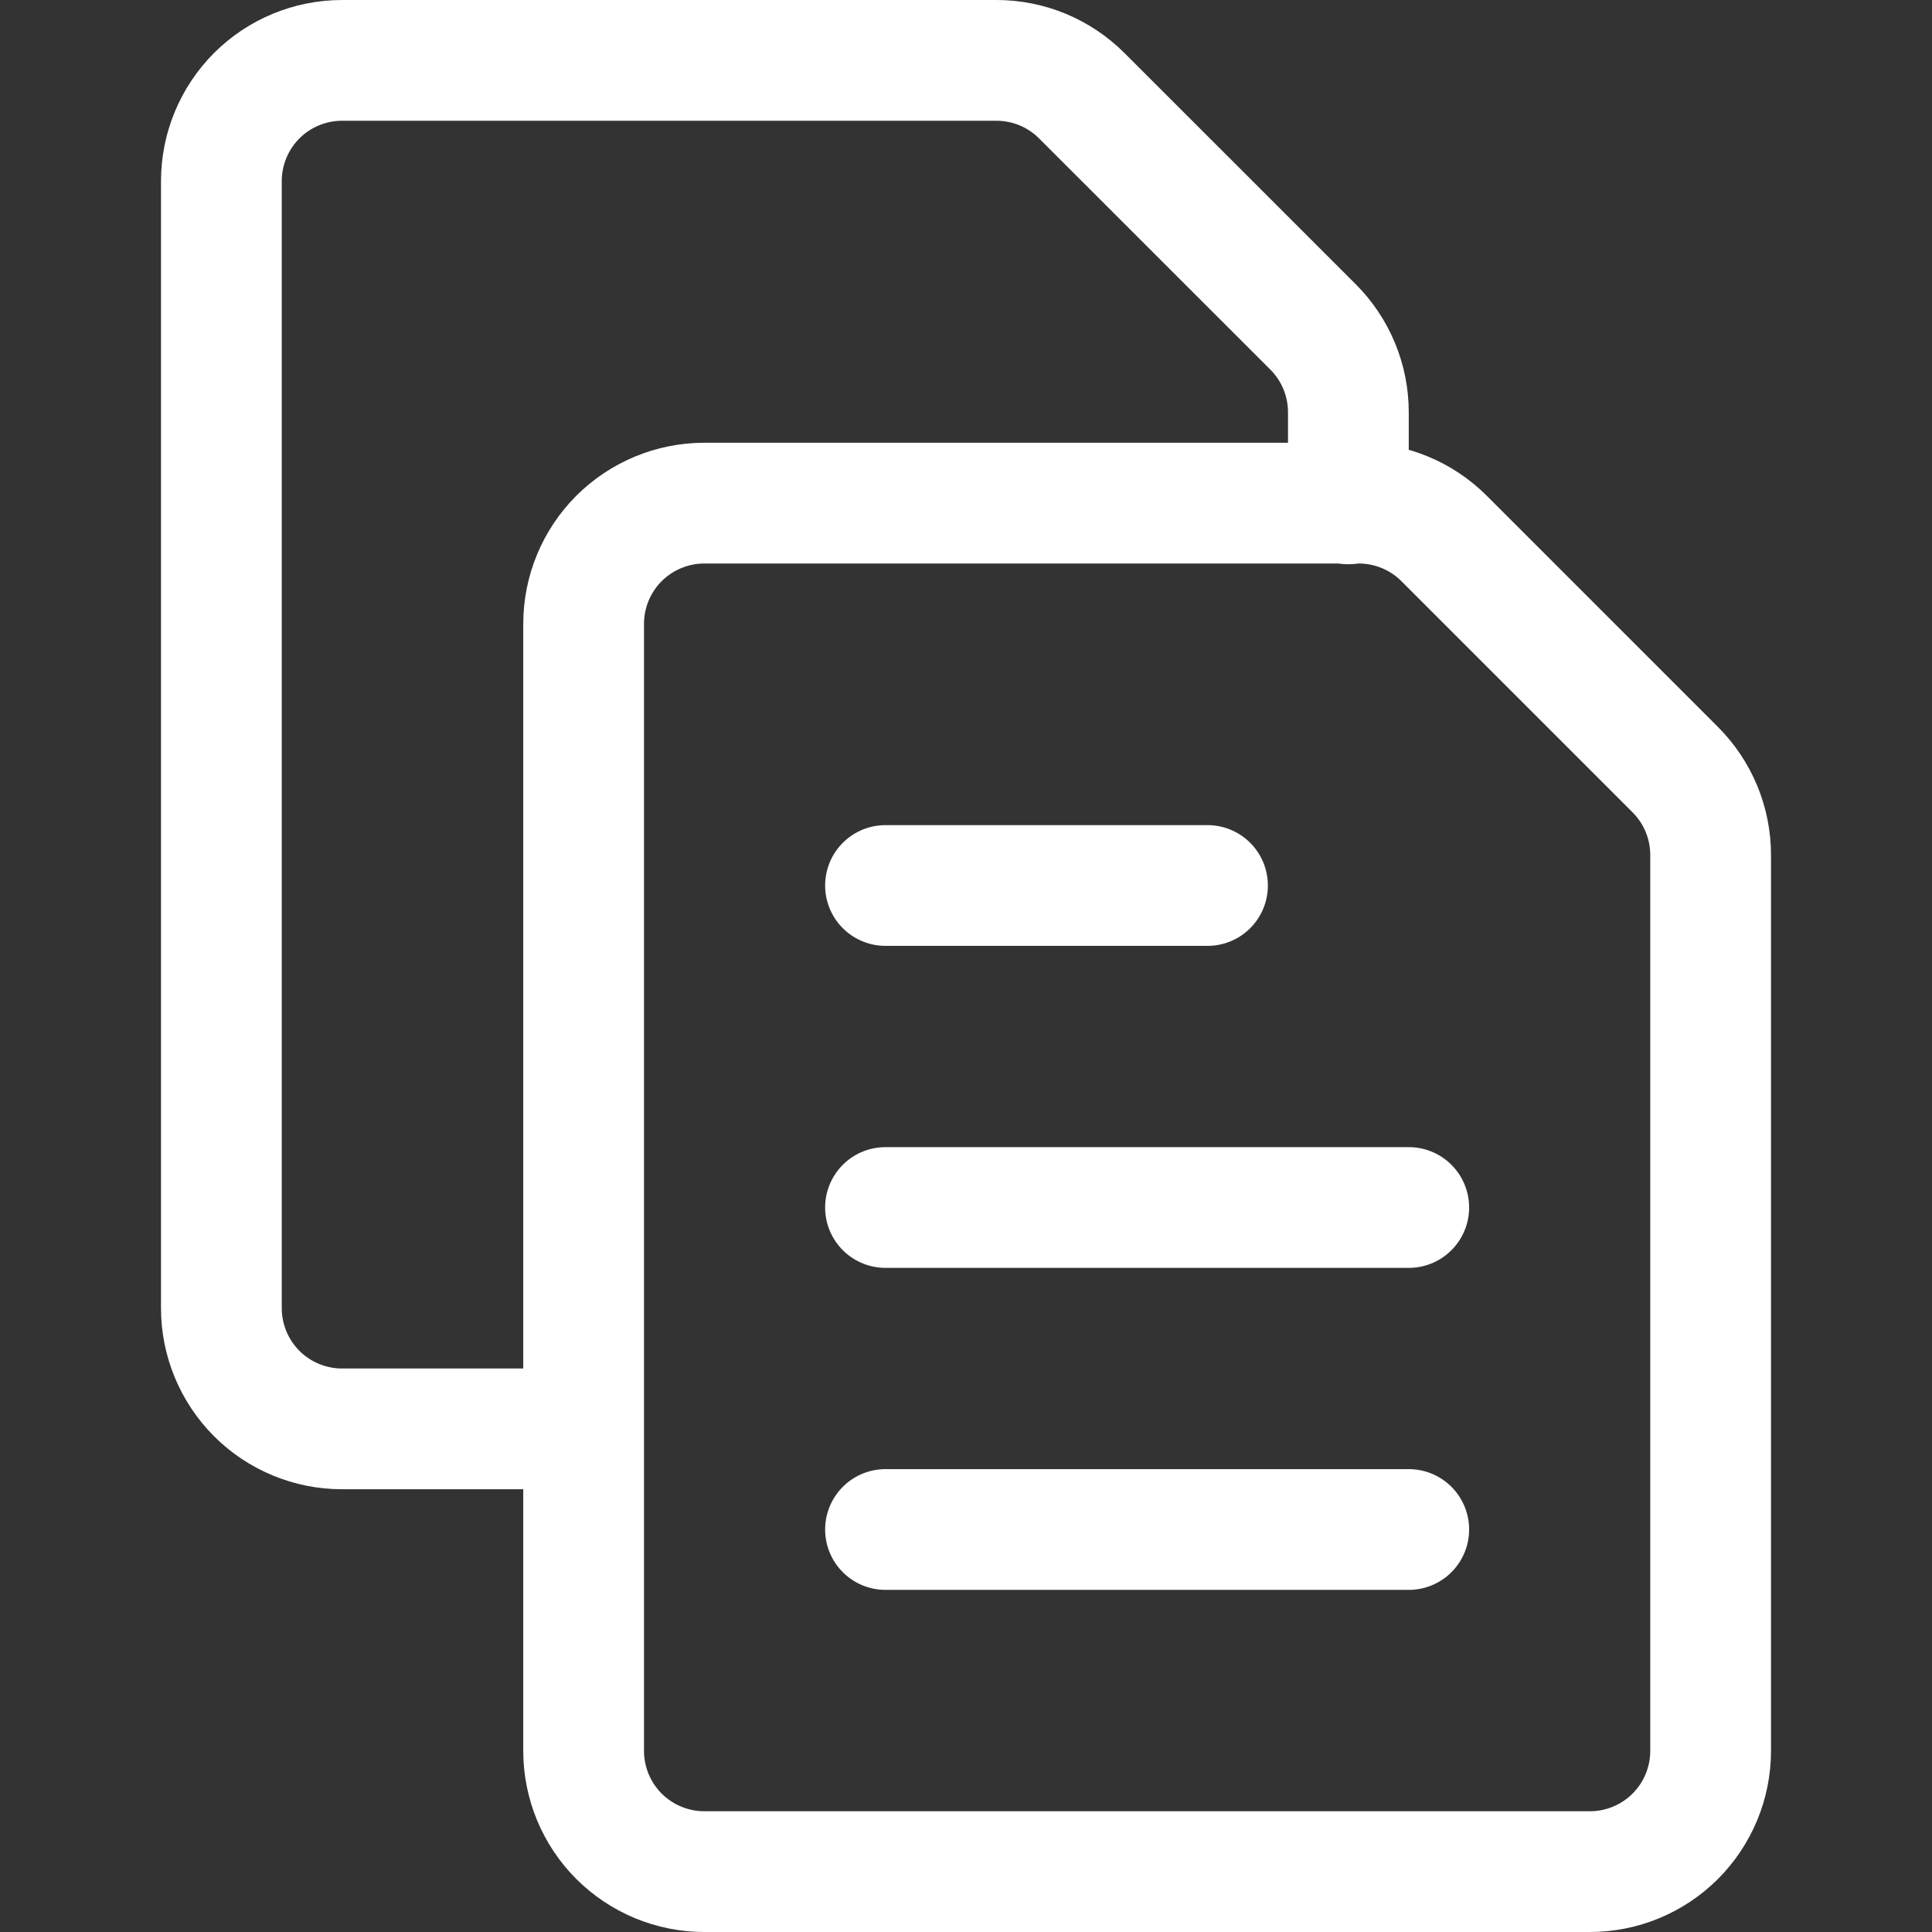
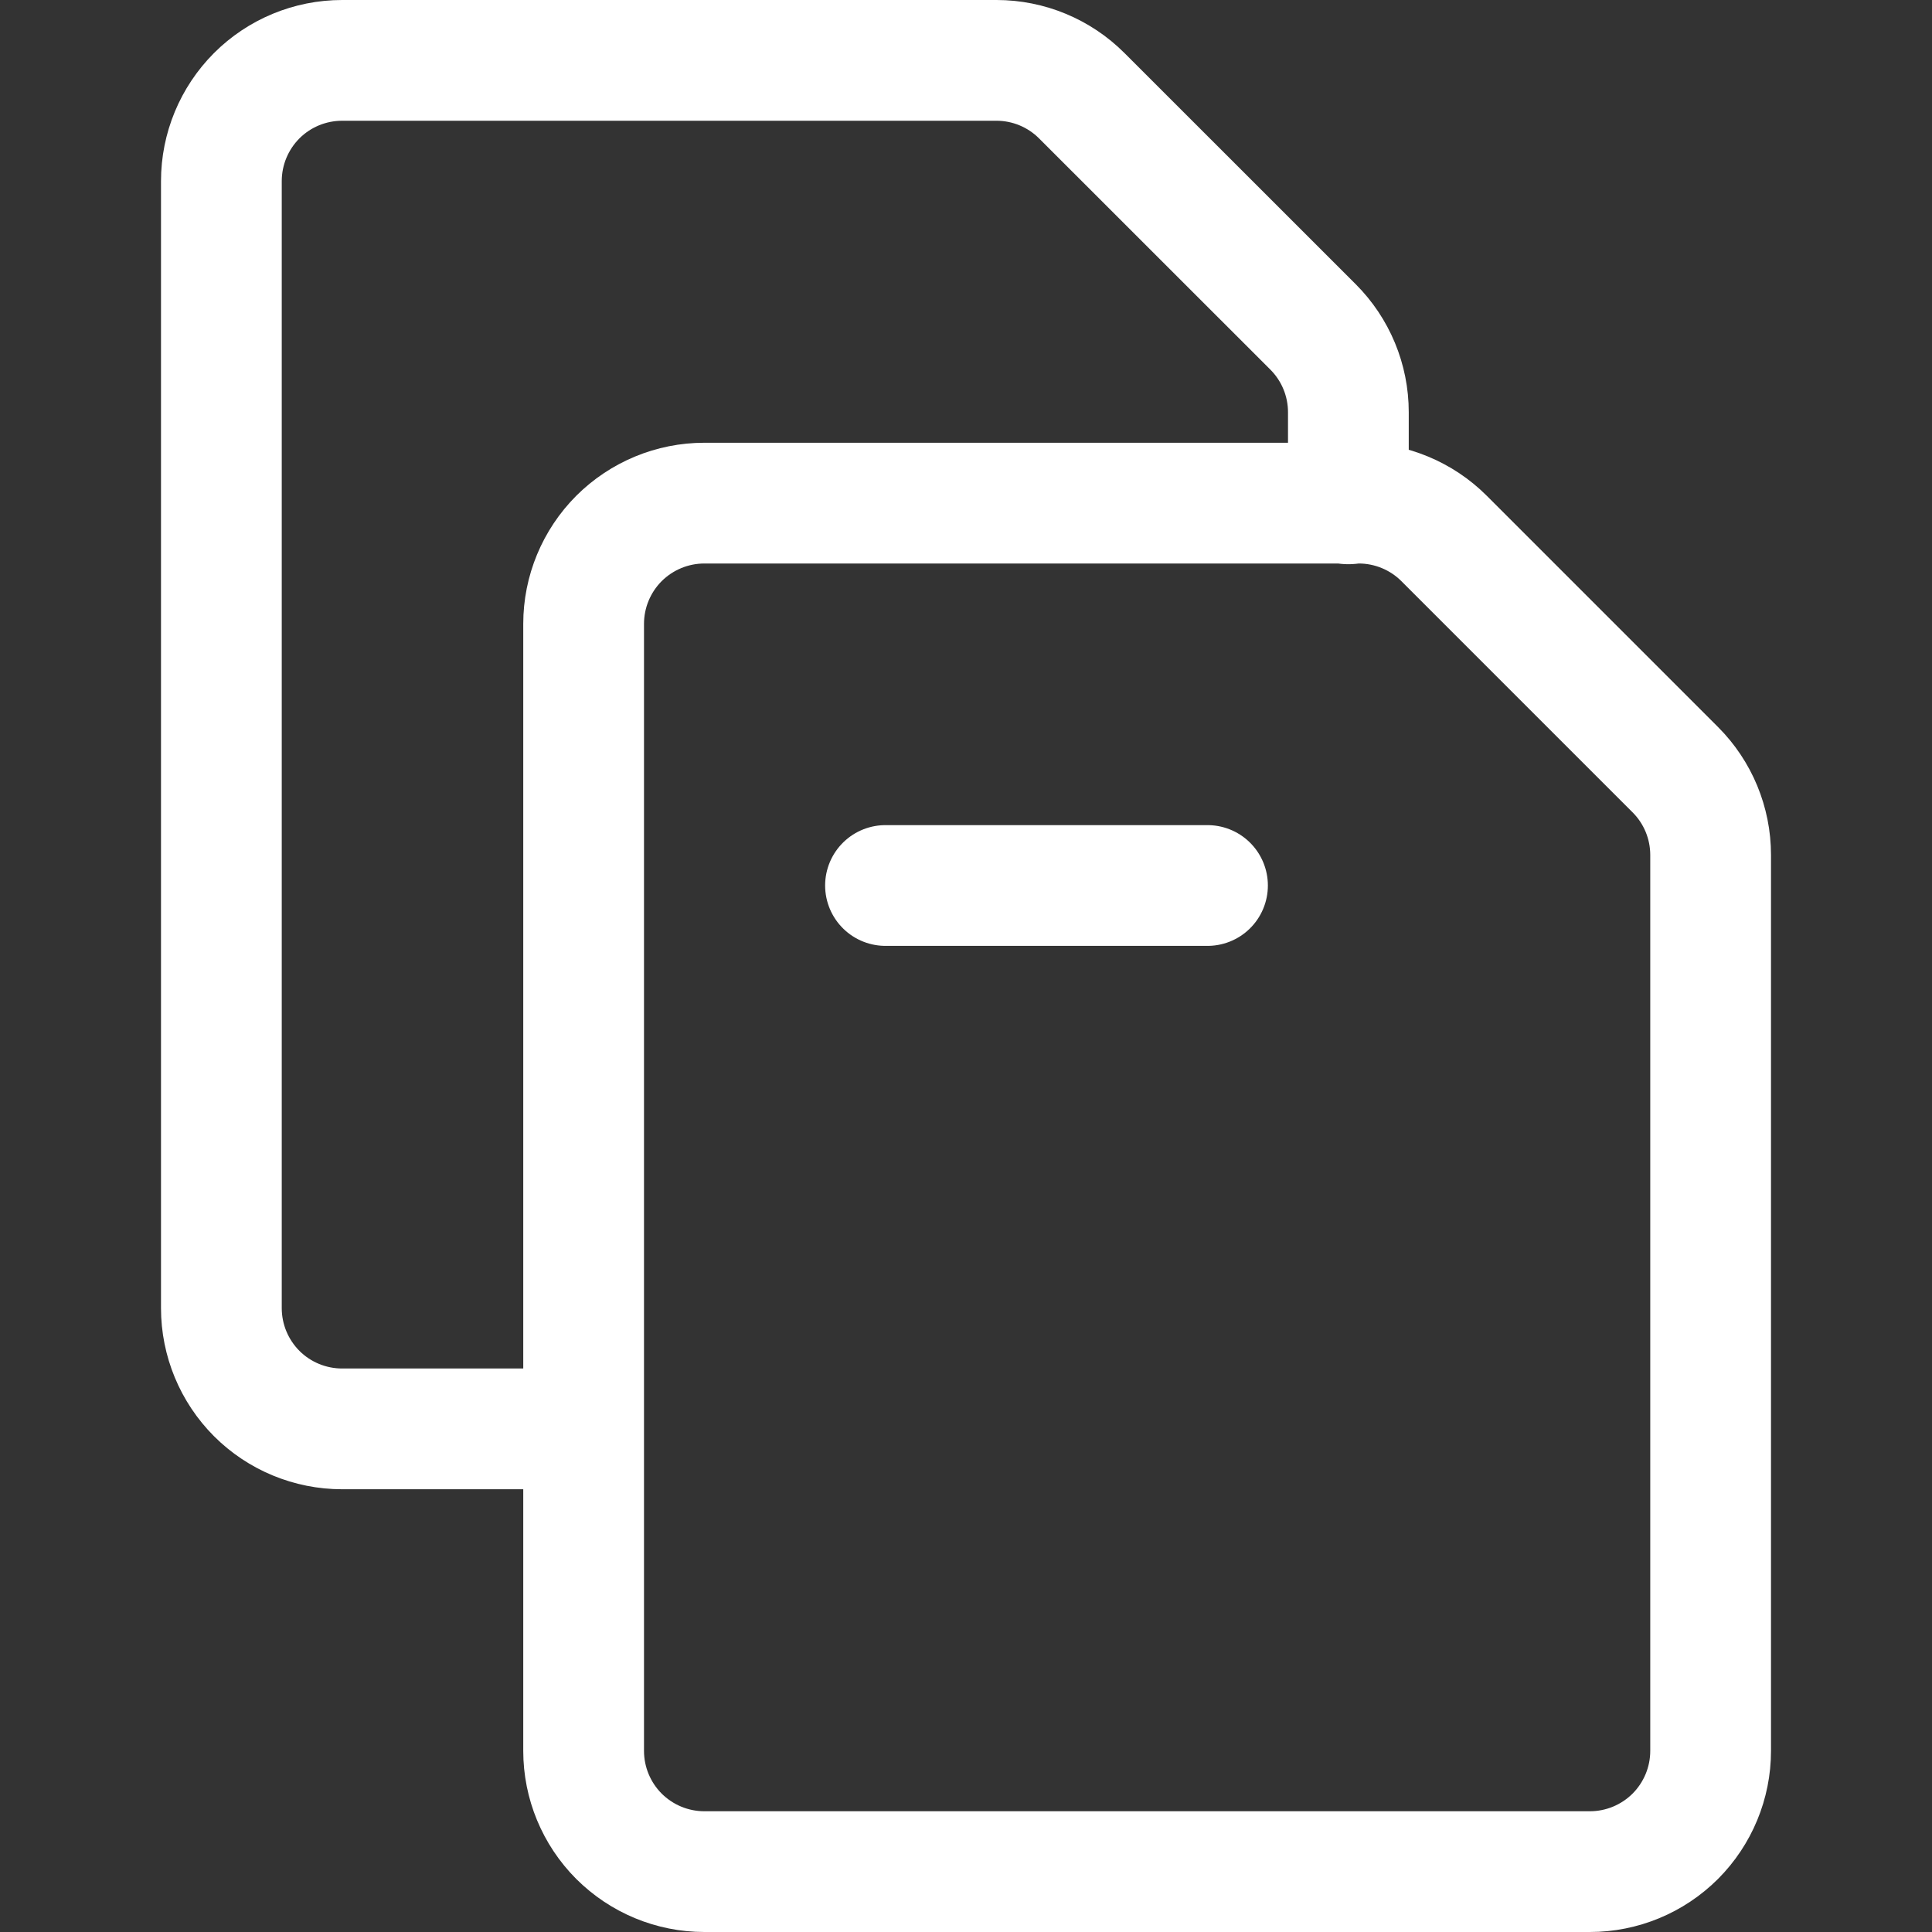
<svg xmlns="http://www.w3.org/2000/svg" fill="none" viewBox="0 0 30 30">
  <rect x="0" y="0" width="30" height="30" fill="#333333" stroke="none" />
  <g transform="matrix(1.25,0,0,1.25,0,0)">
    <path stroke="#ffffff" stroke-linecap="round" stroke-linejoin="round" stroke-width="1.5" d="M16.75 6.259V5.121C16.75 4.723 16.592 4.342 16.311 4.061L13.438 1.189C13.157 0.908 12.776 0.75 12.379 0.75H4.25C3.852 0.75 3.47 0.908 3.189 1.189C2.908 1.471 2.75 1.852 2.75 2.25V16.25C2.75 16.648 2.908 17.029 3.189 17.311C3.47 17.592 3.852 17.75 4.25 17.75H7.246" />
    <path stroke="#ffffff" stroke-linecap="round" stroke-linejoin="round" stroke-width="1.5" d="M21.25 21.75C21.25 22.148 21.092 22.529 20.811 22.811C20.529 23.092 20.148 23.25 19.75 23.25H8.75C8.352 23.25 7.971 23.092 7.689 22.811C7.408 22.529 7.25 22.148 7.25 21.75V7.75C7.25 7.352 7.408 6.971 7.689 6.689C7.971 6.408 8.352 6.25 8.75 6.25H16.879C17.276 6.25 17.658 6.408 17.939 6.689L20.811 9.561C21.092 9.842 21.25 10.223 21.25 10.621V21.75Z" />
    <path stroke="#ffffff" stroke-linecap="round" stroke-width="1.5" d="M11 11H15" />
-     <path stroke="#ffffff" stroke-linecap="round" stroke-width="1.5" d="M11 15H17.5" />
-     <path stroke="#ffffff" stroke-linecap="round" stroke-width="1.5" d="M11 19H17.5" />
  </g>
</svg>